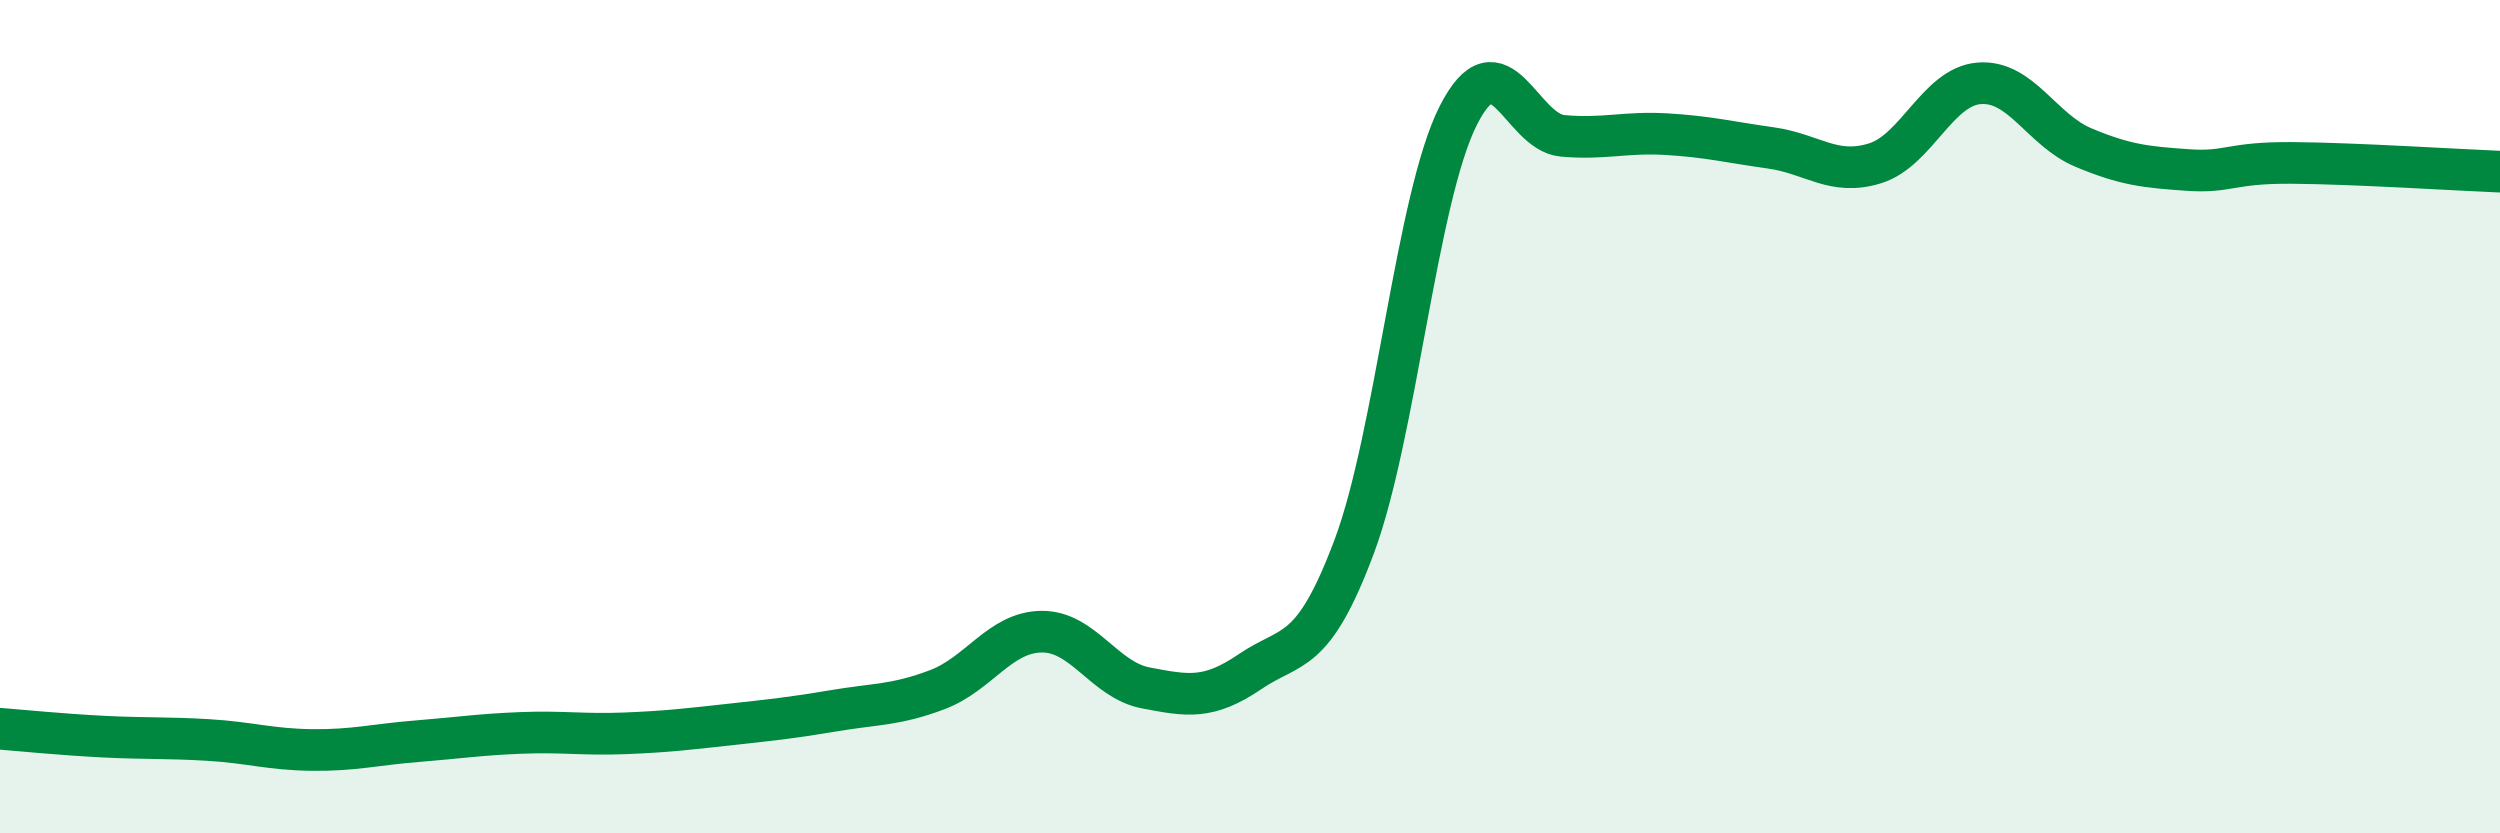
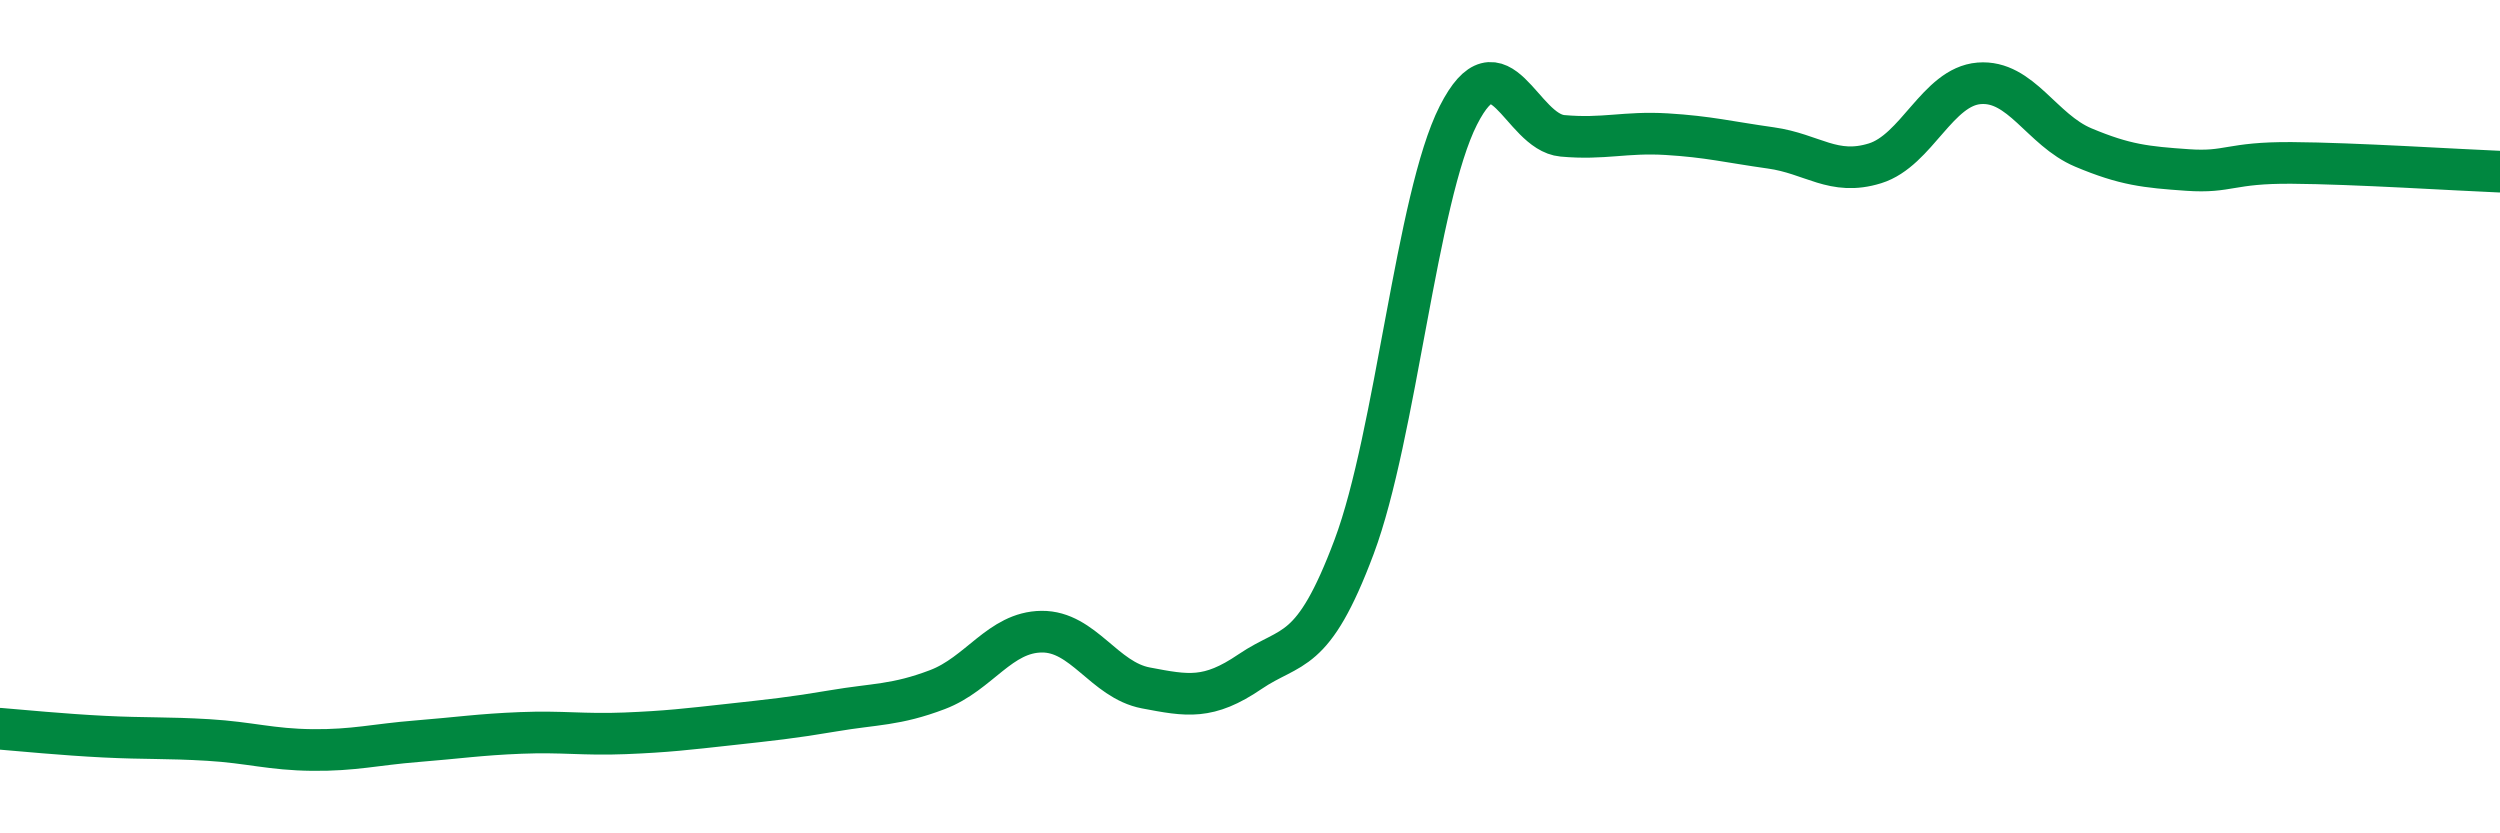
<svg xmlns="http://www.w3.org/2000/svg" width="60" height="20" viewBox="0 0 60 20">
-   <path d="M 0,17.49 C 0.5,17.53 1.5,17.63 2.5,17.68 C 3.5,17.73 4,17.7 5,17.76 C 6,17.82 6.5,17.99 7.5,18 C 8.5,18.01 9,17.87 10,17.79 C 11,17.71 11.5,17.63 12.5,17.59 C 13.5,17.55 14,17.64 15,17.6 C 16,17.56 16.5,17.5 17.5,17.39 C 18.5,17.28 19,17.23 20,17.06 C 21,16.89 21.5,16.93 22.5,16.55 C 23.5,16.17 24,15.17 25,15.16 C 26,15.15 26.5,16.32 27.5,16.51 C 28.5,16.7 29,16.8 30,16.12 C 31,15.44 31.5,15.79 32.5,13.12 C 33.5,10.45 34,4.74 35,2.77 C 36,0.8 36.5,3.17 37.5,3.26 C 38.5,3.35 39,3.16 40,3.22 C 41,3.28 41.5,3.41 42.5,3.55 C 43.5,3.69 44,4.23 45,3.92 C 46,3.61 46.5,2.08 47.5,2 C 48.5,1.92 49,3.12 50,3.54 C 51,3.96 51.5,4.01 52.5,4.08 C 53.5,4.15 53.5,3.9 55,3.91 C 56.5,3.92 59,4.08 60,4.12L60 20L0 20Z" fill="#008740" opacity="0.1" stroke-linecap="round" stroke-linejoin="round" />
  <path d="M 0,17.49 C 0.5,17.53 1.5,17.63 2.5,17.68 C 3.5,17.73 4,17.7 5,17.76 C 6,17.82 6.5,17.99 7.5,18 C 8.5,18.01 9,17.87 10,17.79 C 11,17.71 11.5,17.63 12.5,17.59 C 13.5,17.55 14,17.64 15,17.6 C 16,17.56 16.5,17.5 17.5,17.39 C 18.5,17.28 19,17.23 20,17.06 C 21,16.89 21.5,16.93 22.5,16.55 C 23.5,16.17 24,15.17 25,15.16 C 26,15.15 26.5,16.32 27.5,16.51 C 28.5,16.7 29,16.8 30,16.12 C 31,15.44 31.5,15.79 32.5,13.12 C 33.5,10.45 34,4.74 35,2.77 C 36,0.8 36.5,3.17 37.5,3.26 C 38.5,3.35 39,3.16 40,3.22 C 41,3.28 41.5,3.41 42.5,3.55 C 43.5,3.69 44,4.23 45,3.92 C 46,3.61 46.5,2.08 47.5,2 C 48.5,1.92 49,3.12 50,3.54 C 51,3.96 51.5,4.01 52.5,4.08 C 53.5,4.15 53.5,3.9 55,3.91 C 56.5,3.92 59,4.08 60,4.12" stroke="#008740" stroke-width="1" fill="none" stroke-linecap="round" stroke-linejoin="round" />
</svg>